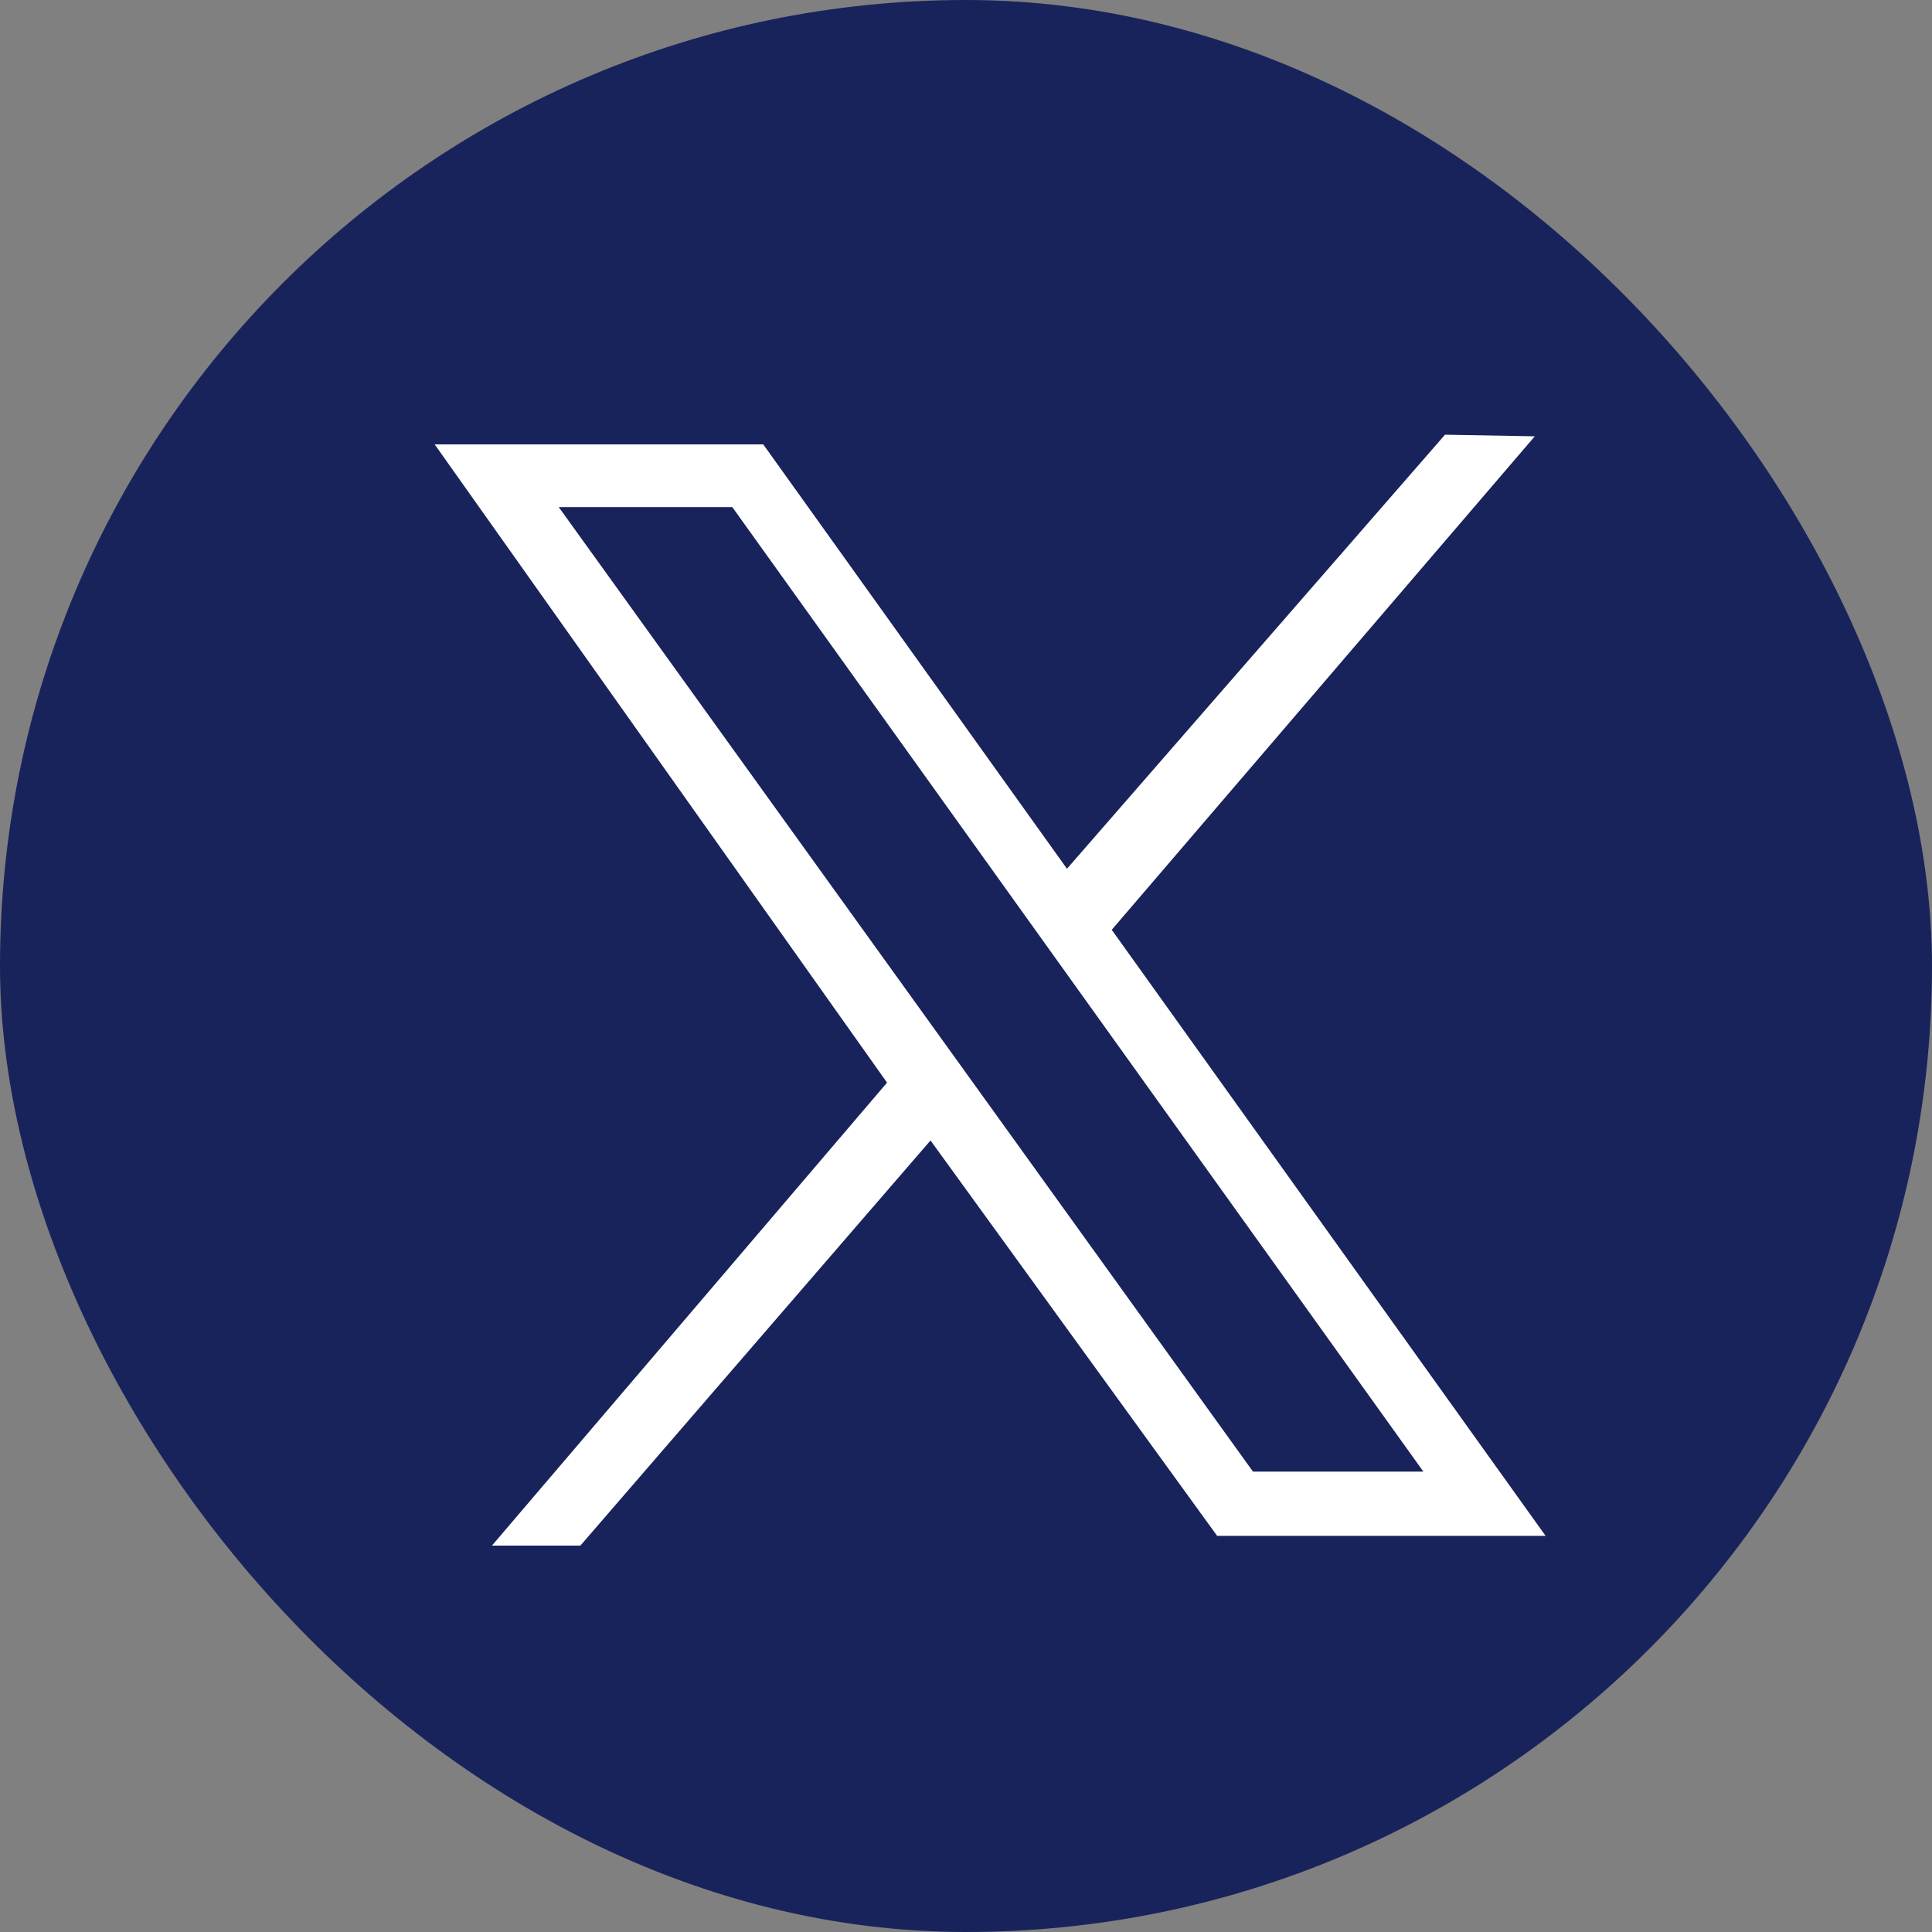
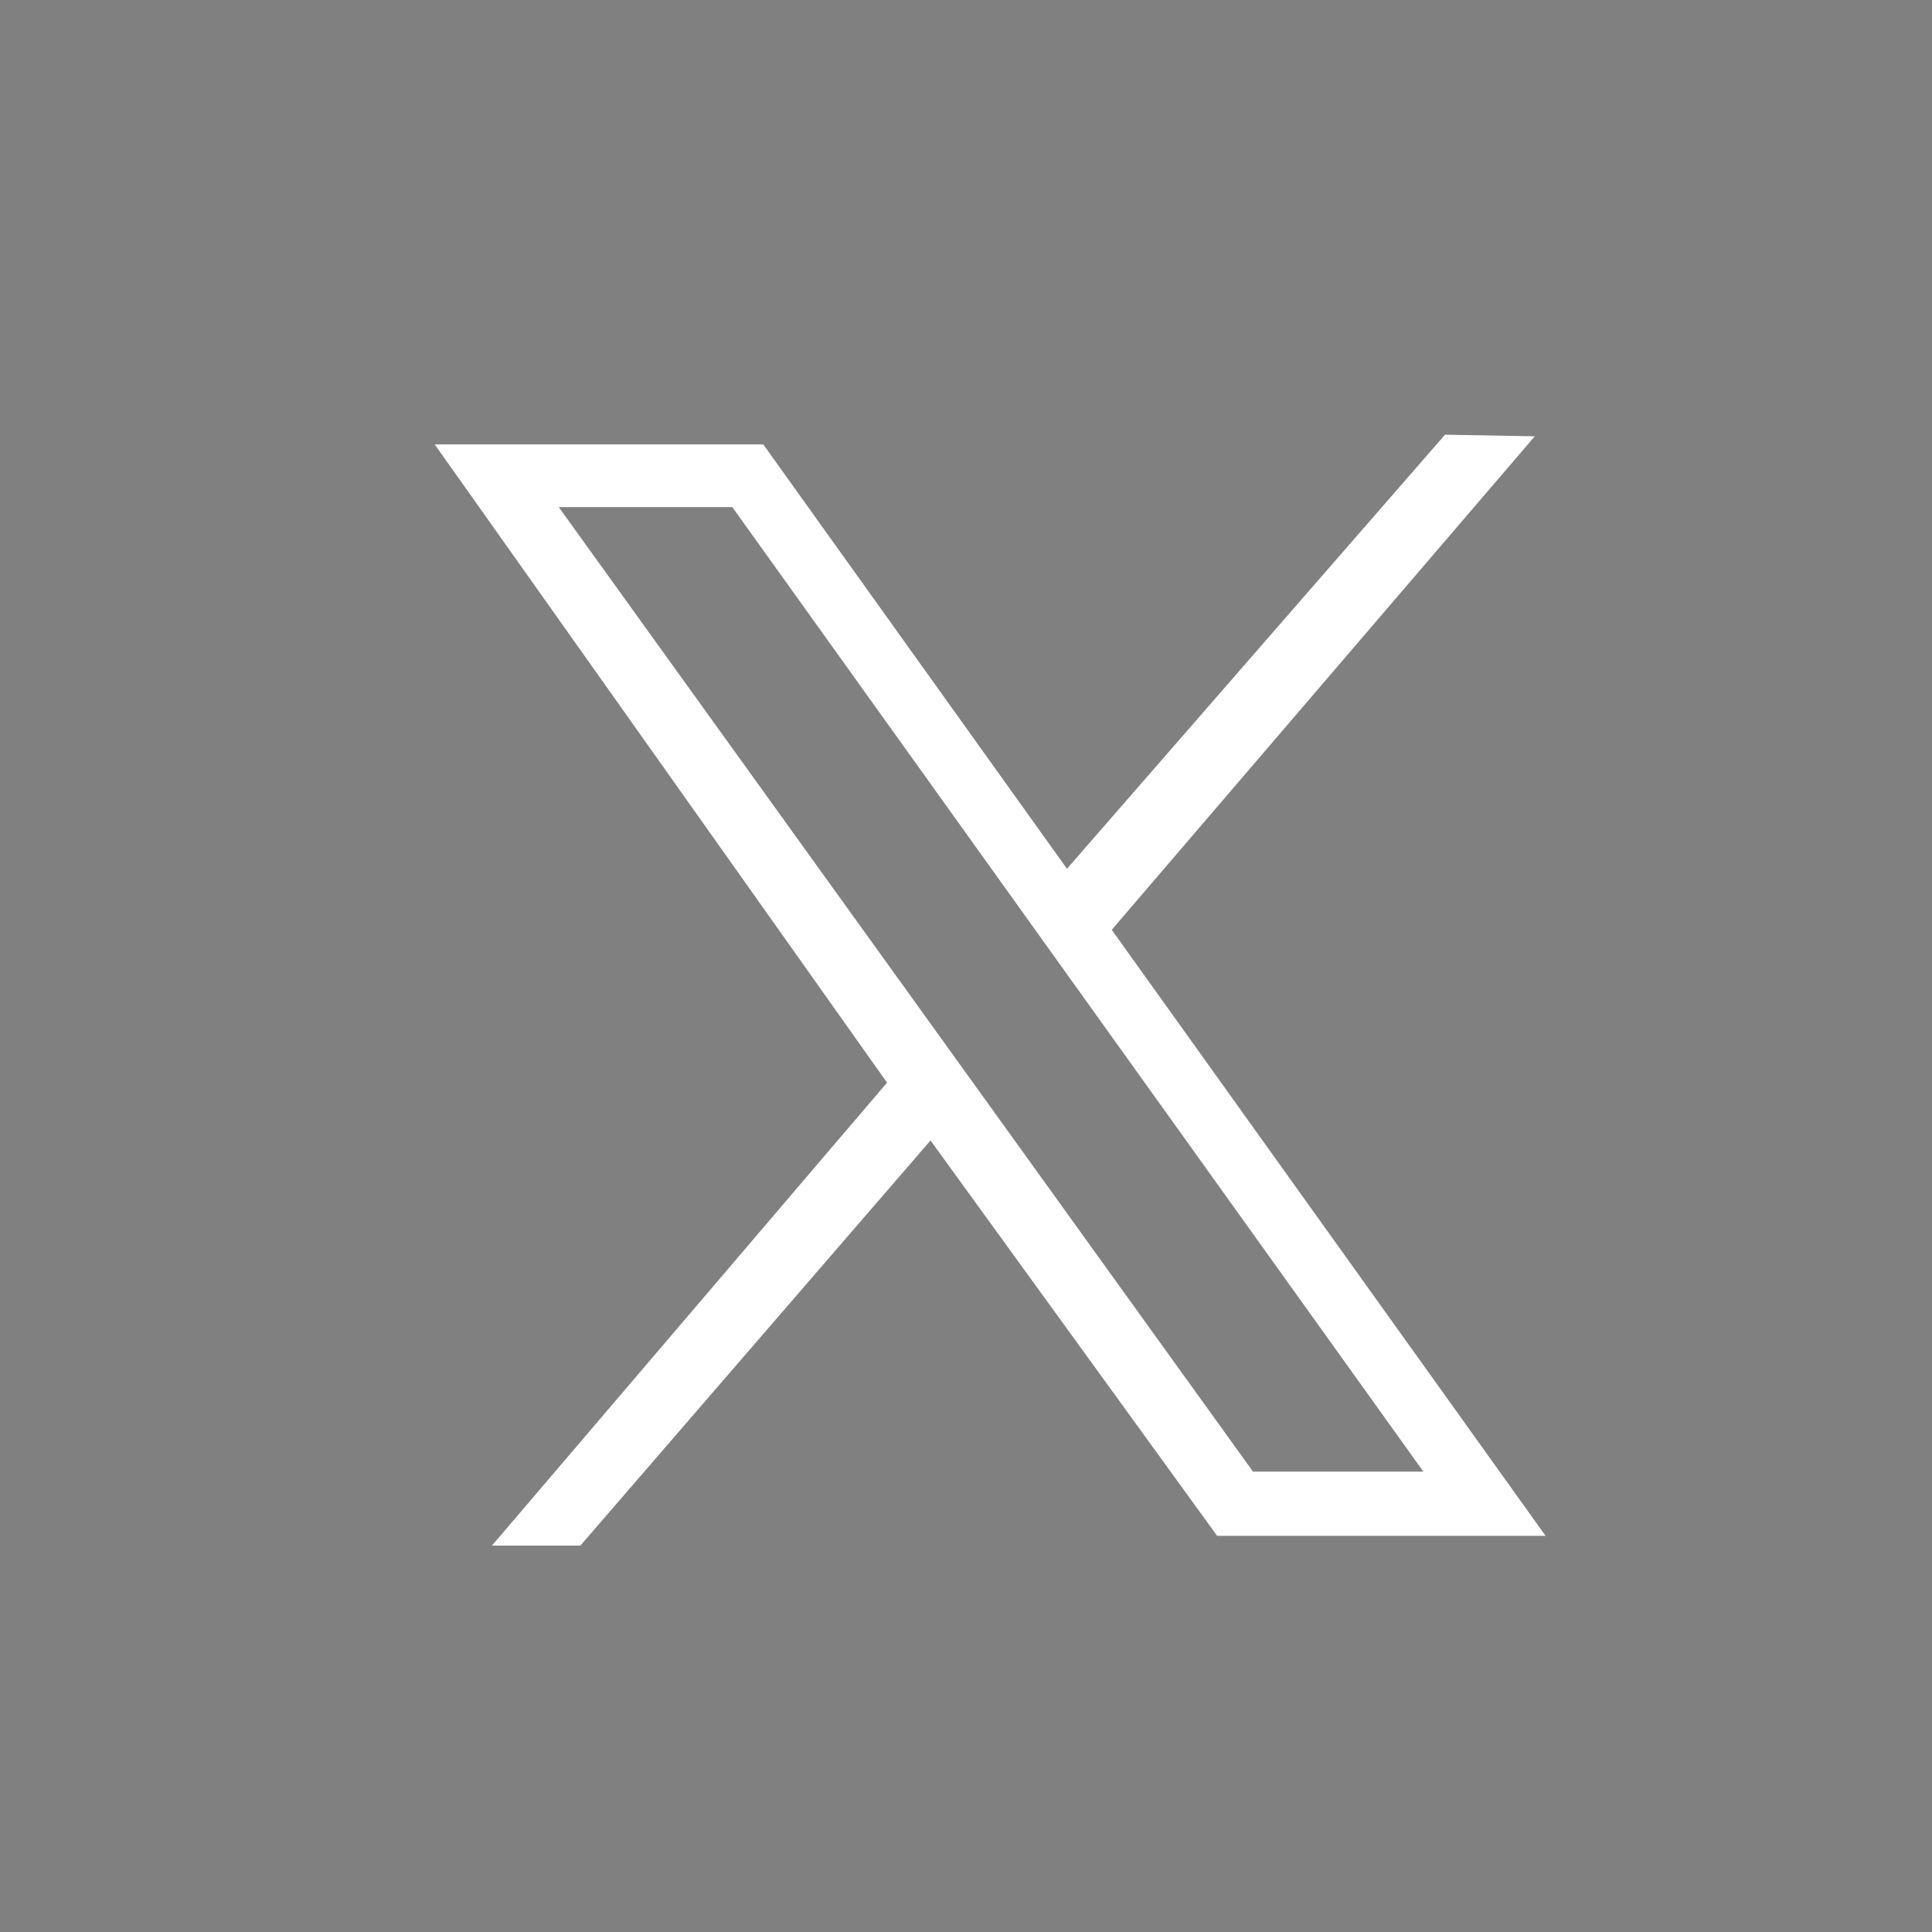
<svg xmlns="http://www.w3.org/2000/svg" width="30" height="30" viewBox="0 0 30 30" fill="none">
  <rect x="0" y="0" width="30" height="30" fill="#808080" stroke="none" />
-   <rect width="30" height="30" rx="15" fill="#19235B" />
  <path d="M6.75 6.901H11.852L16.568 13.49L22.438 6.75L23.832 6.775L17.263 14.438L24 23.849H18.9L14.449 17.709L9.012 24H7.639L13.774 16.811L6.75 6.901ZM11.371 7.874H8.676L19.456 22.851H22.102L11.371 7.874Z" fill="white" />
</svg>